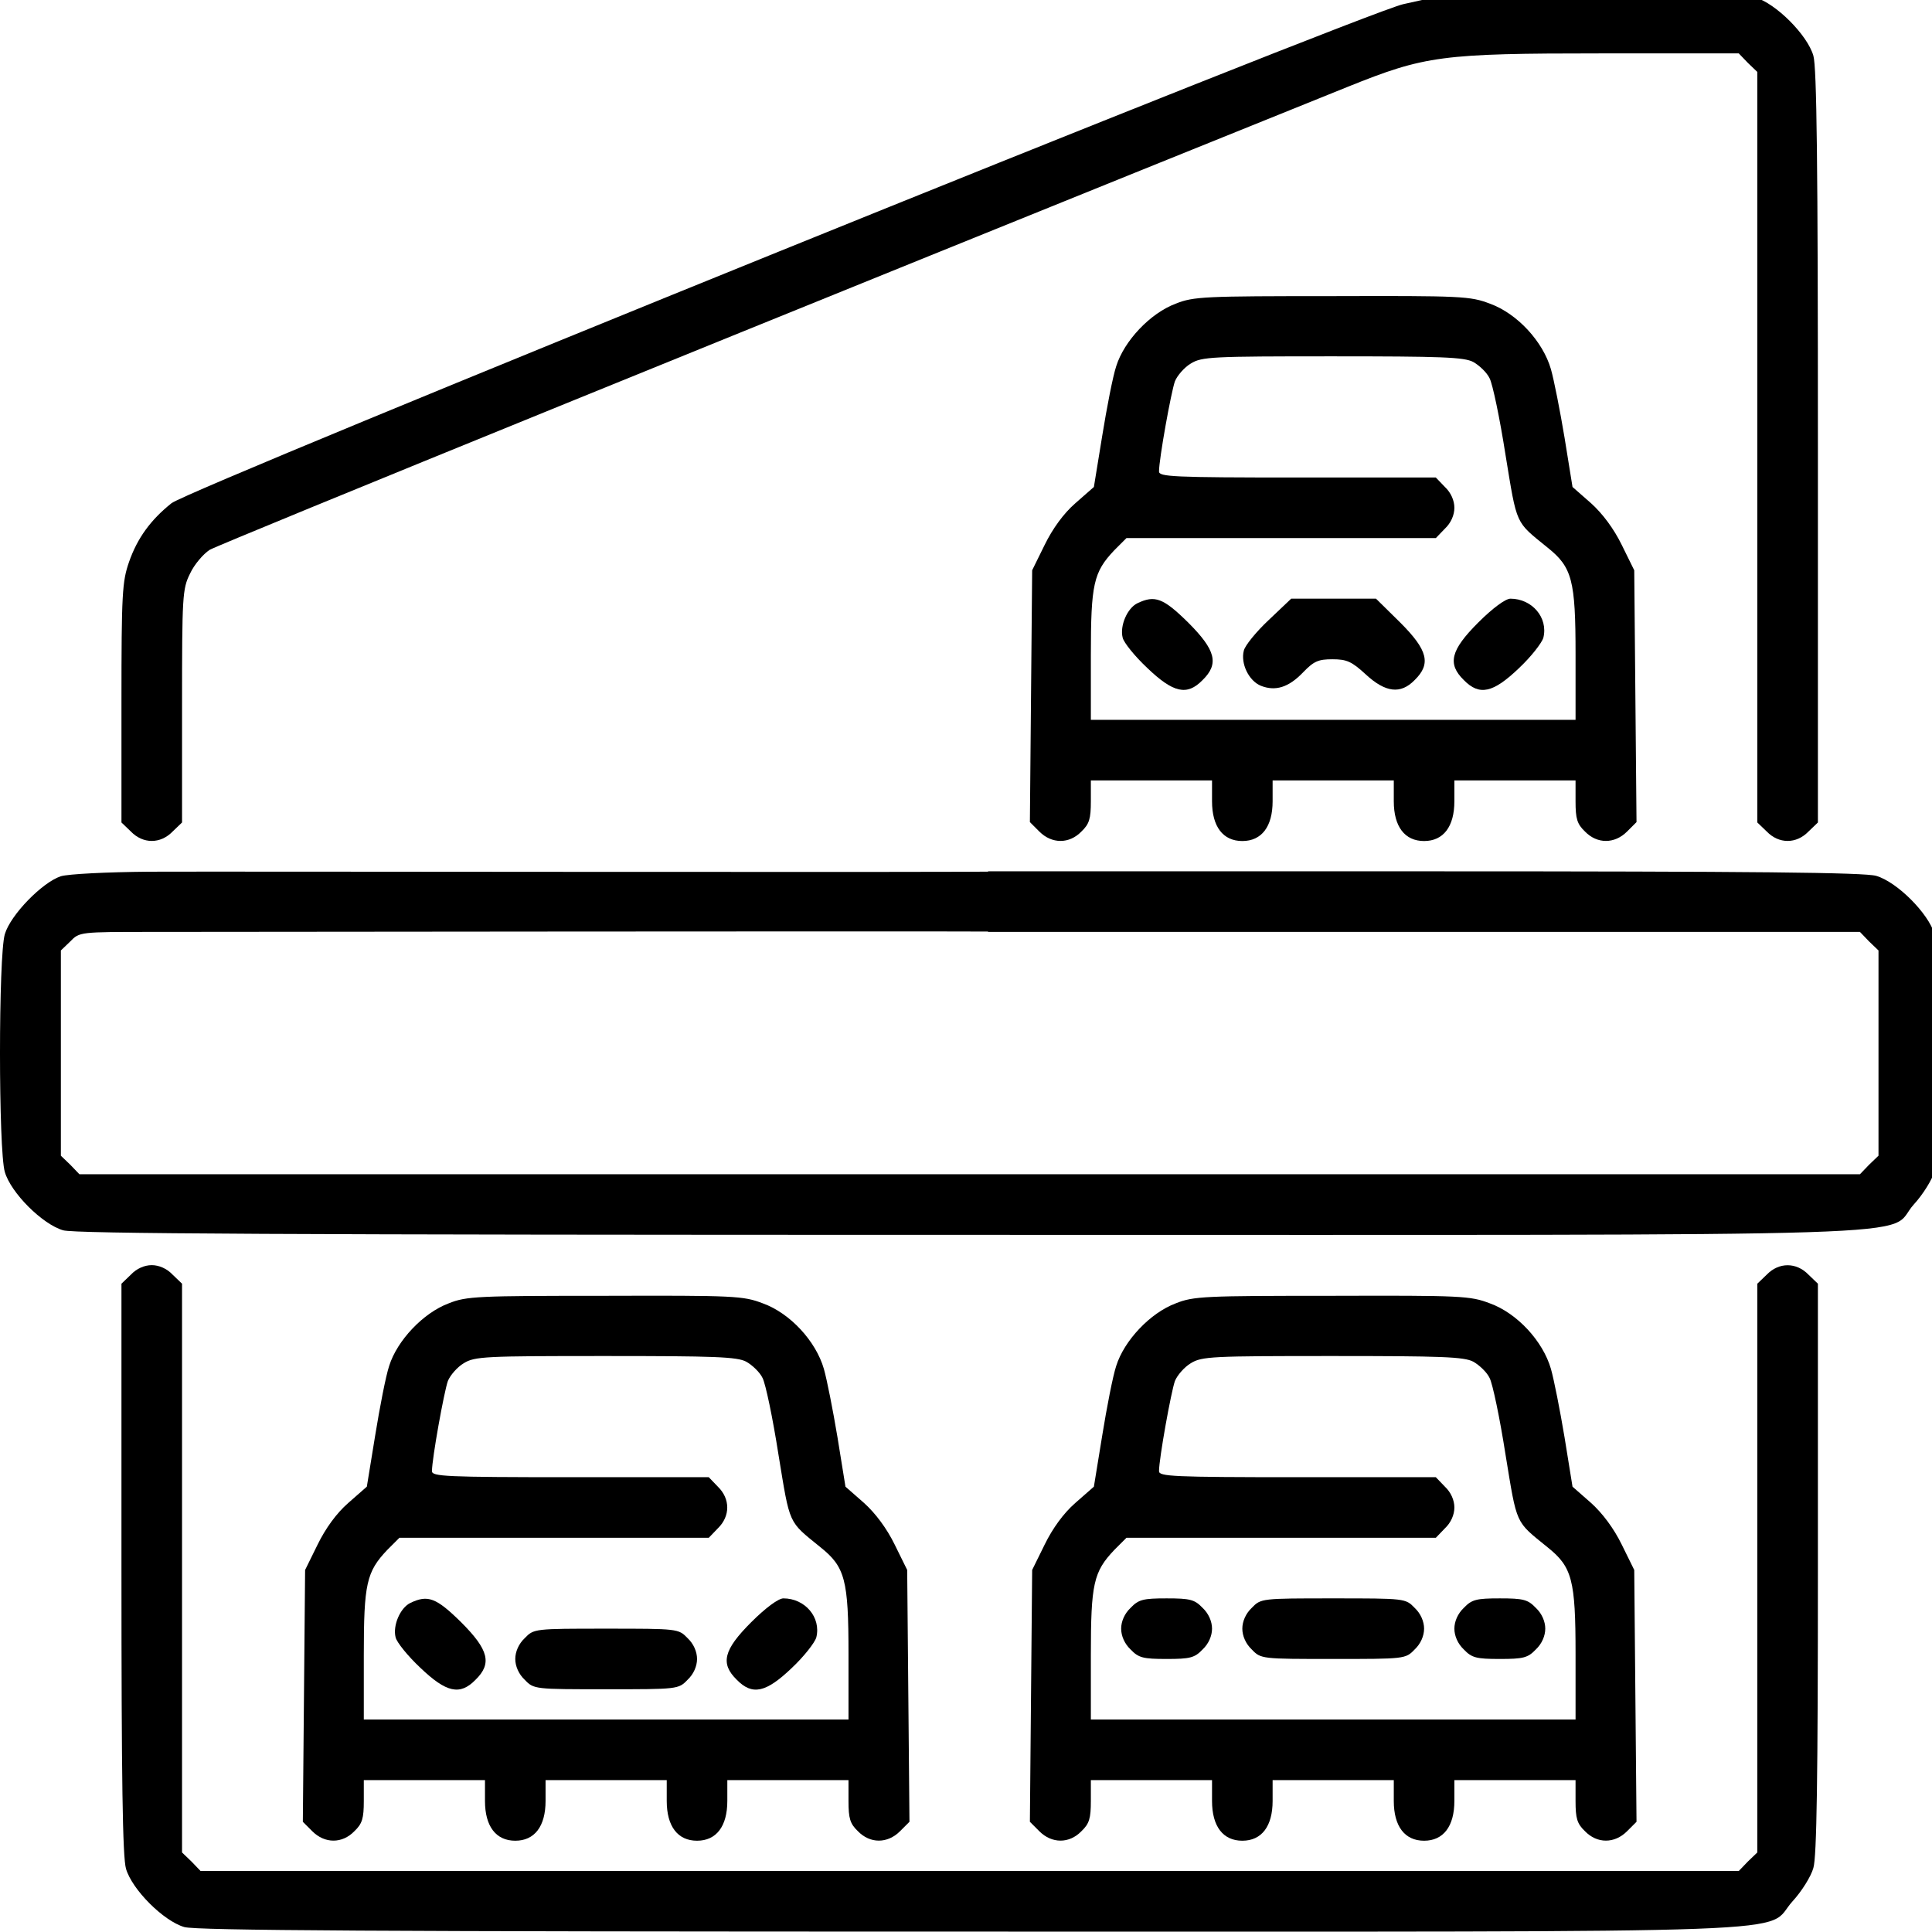
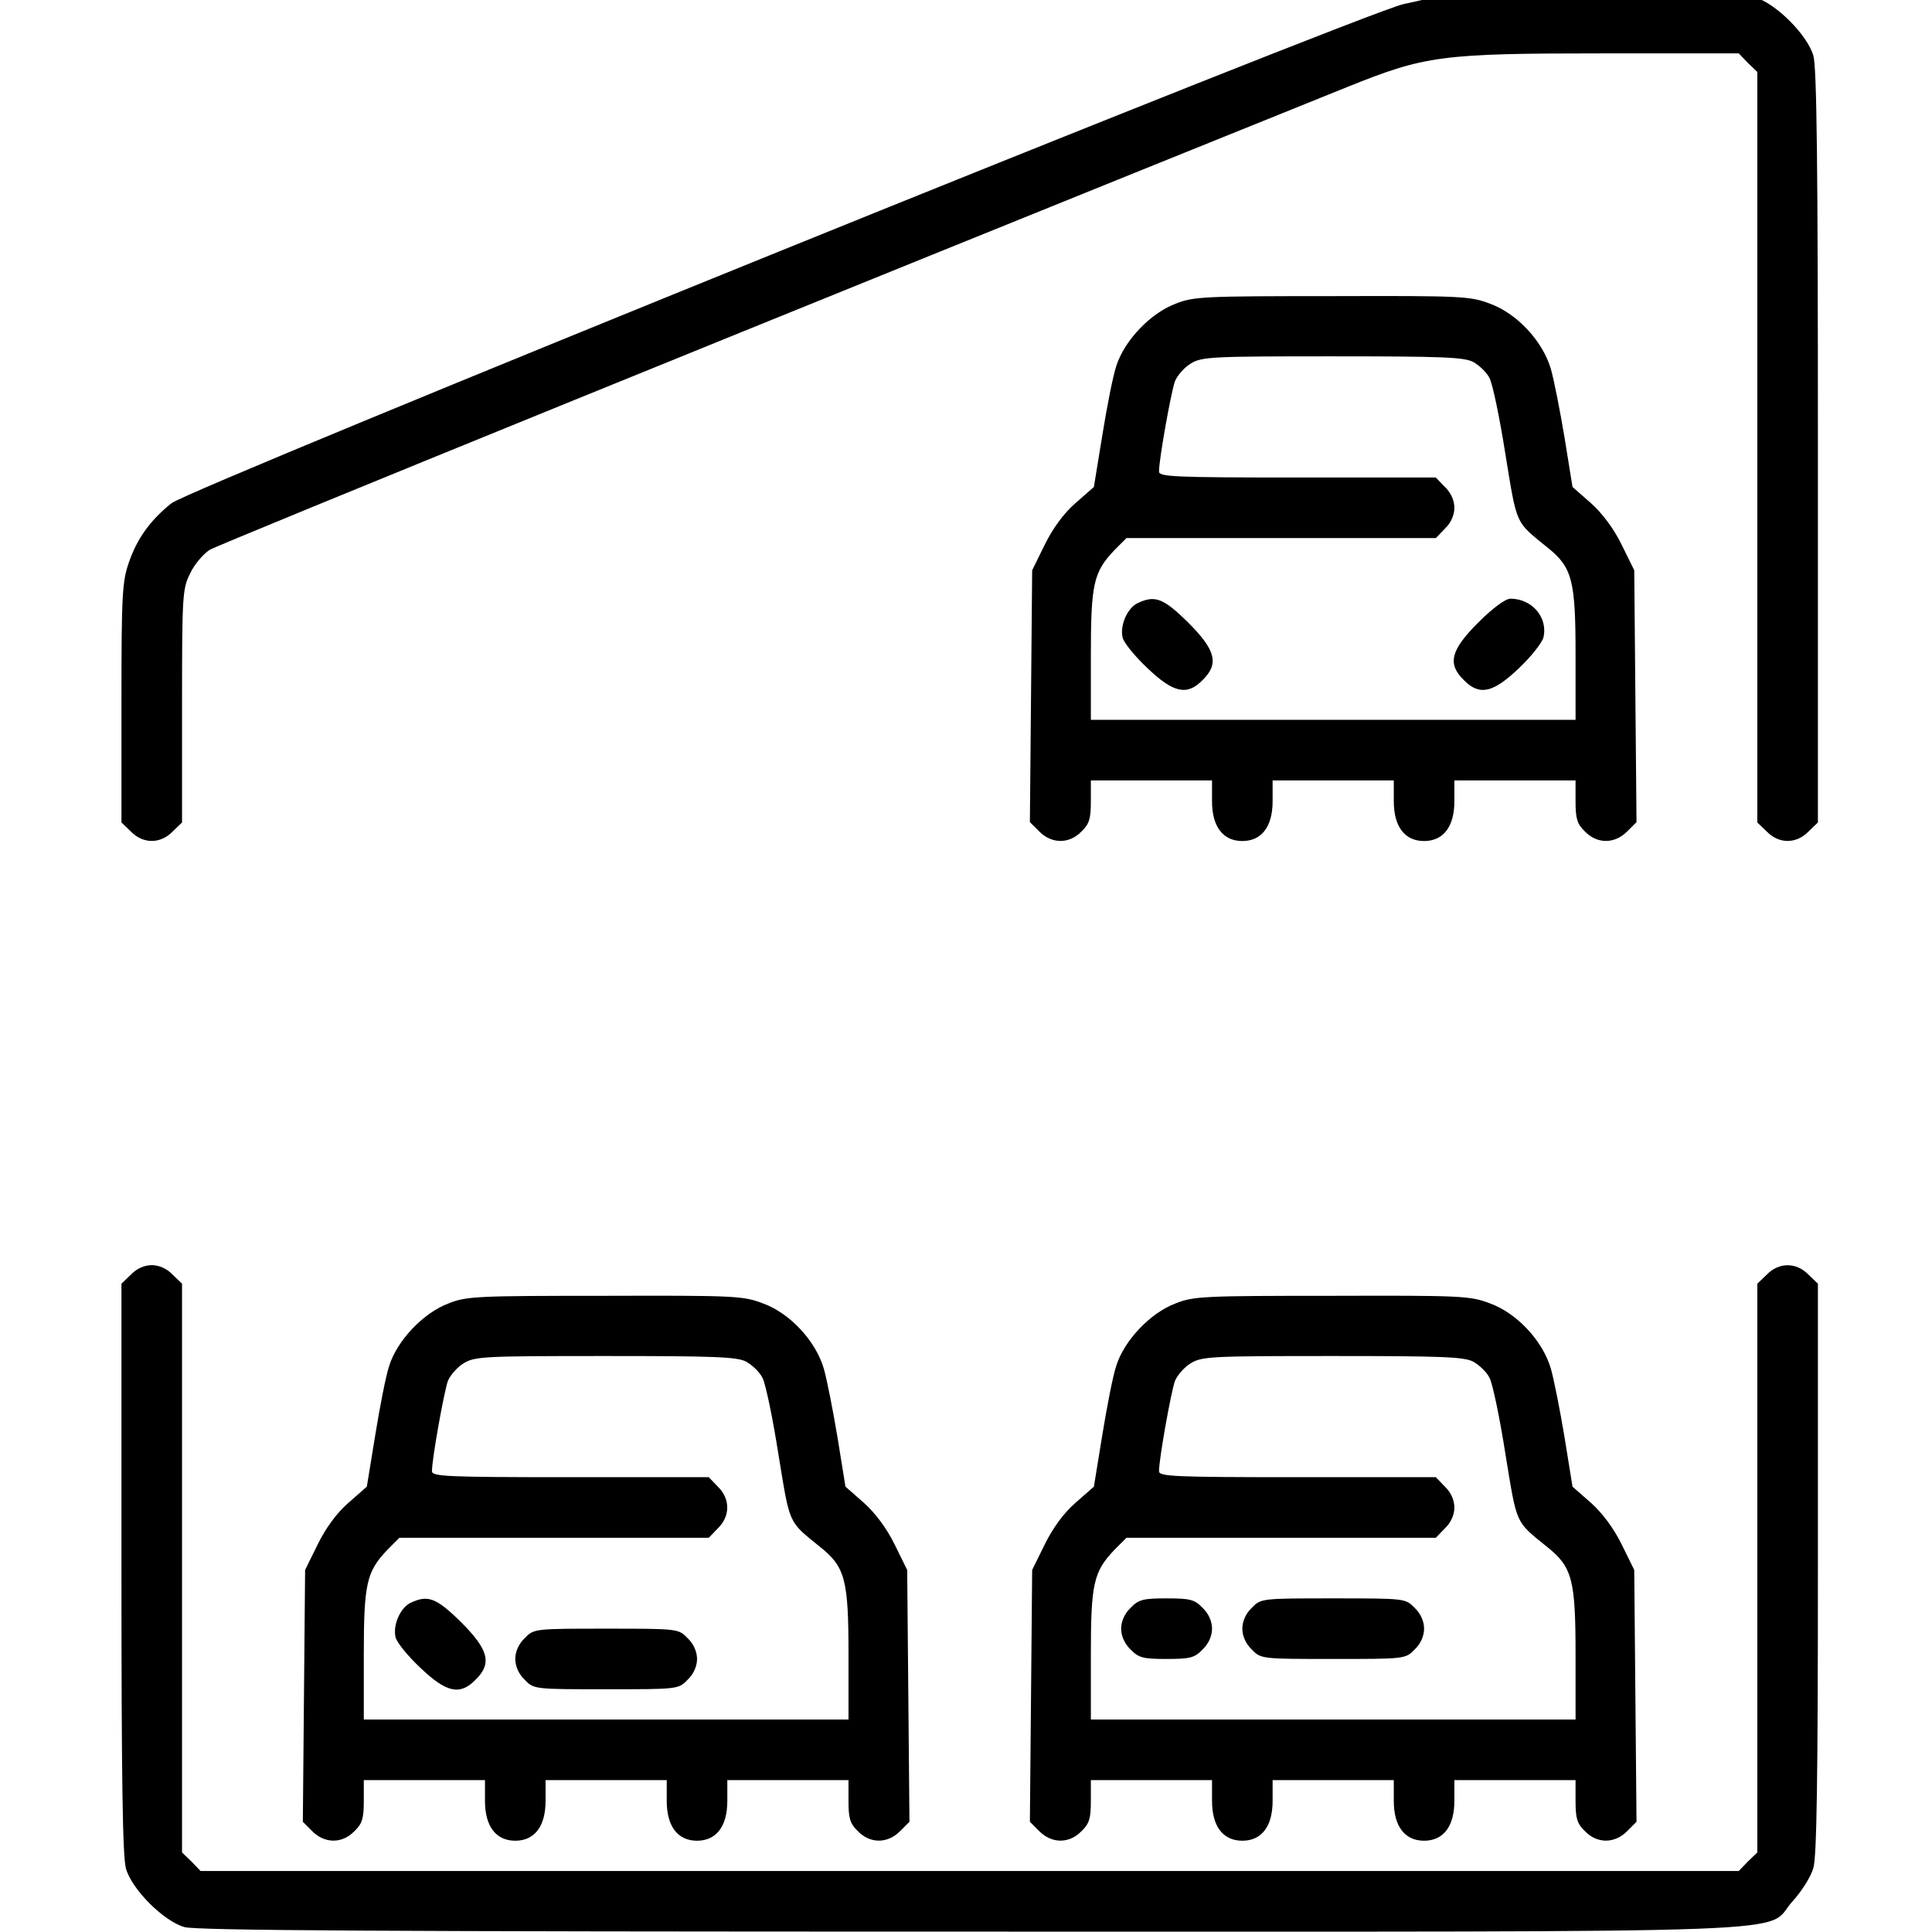
<svg xmlns="http://www.w3.org/2000/svg" viewBox="0 0 500 500">
  <g transform="matrix(0.098, 0, 0, -0.098, 0.073, 499.898)" fill="#000000" stroke="none">
    <path d="M3815 5113 c-16 -2 -66 -13 -110 -23 -112 -26 -3206 -1279 -3253 -1318 -55 -44 -90 -92 -112 -155 -18 -52 -20 -82 -20 -372 l0 -316 25 -24 c32 -33 78 -33 110 0 l25 24 0 307 c0 291 1 310 21 350 11 24 35 52 52 63 25 15 1496 614 3006 1223 204 82 246 88 669 88 l363 0 24 -25 25 -24 0 -991 0 -991 25 -24 c32 -33 78 -33 110 0 l25 24 0 992 c0 749 -3 1002 -12 1033 -16 55 -99 138 -154 154 -30 9 -147 12 -415 11 -206 -1 -387 -4 -404 -6z" />
    <path d="M3104 4299 c-67 -25 -136 -98 -157 -165 -9 -27 -25 -110 -37 -184 l-22 -135 -49 -43 c-31 -27 -60 -67 -81 -110 l-33 -67 -3 -332 -3 -333 25 -25 c33 -33 79 -33 111 0 21 20 25 34 25 80 l0 55 160 0 160 0 0 -55 c0 -67 29 -105 80 -105 51 0 80 38 80 105 l0 55 160 0 160 0 0 -55 c0 -67 29 -105 80 -105 51 0 80 38 80 105 l0 55 160 0 160 0 0 -55 c0 -46 4 -60 25 -80 32 -33 78 -33 111 0 l25 25 -3 333 -3 332 -33 67 c-21 43 -51 83 -81 110 l-49 43 -21 130 c-12 72 -28 153 -36 181 -21 73 -89 147 -161 173 -52 20 -75 21 -417 20 -336 0 -366 -1 -413 -20z m786 -154 c16 -9 36 -28 43 -43 8 -15 27 -106 42 -202 31 -189 25 -175 111 -245 65 -52 74 -86 74 -282 l0 -173 -640 0 -640 0 0 170 c0 189 7 220 62 278 l32 32 408 0 409 0 24 25 c16 15 25 36 25 55 0 19 -9 40 -25 55 l-24 25 -366 0 c-330 0 -365 2 -365 16 0 33 32 210 42 238 6 15 25 37 42 47 29 18 56 19 374 19 287 0 348 -2 372 -15z" />
    <path d="M3003 3508 c-27 -13 -47 -60 -39 -91 3 -13 32 -49 65 -80 69 -66 105 -74 146 -32 44 43 35 79 -38 152 -66 65 -88 73 -134 51z" />
-     <path d="M3349 3463 c-33 -31 -62 -67 -65 -80 -9 -34 13 -80 45 -93 38 -15 73 -5 112 36 28 29 40 34 77 34 38 0 51 -6 88 -40 52 -48 92 -53 129 -15 44 43 35 79 -38 152 l-64 63 -112 0 -112 0 -60 -57z" />
    <path d="M3903 3457 c-73 -73 -82 -109 -38 -152 41 -42 77 -34 145 31 32 30 61 67 65 81 13 53 -30 103 -87 103 -13 0 -47 -25 -85 -63z" />
-     <path d="M 160 2787 C 111 2771 27 2685 12 2634 C -5 2577 -5 2063 12 2006 C 28 1951 111 1868 166 1852 C 198 1843 742 1840 2562 1840 C 5216 1840 4974 1832 5053 1920 C 5077 1946 5102 1986 5108 2008 C 5125 2063 5124 2578 5108 2634 C 5092 2689 5009 2772 4954 2788 C 4923 2797 4636 2800 3761 2800 L 2609 2800 L 2585 2775 C 2569 2760 2560 2739 2560 2720 C 2560 2701 2569 2680 2585 2665 L 2609 2640 L 3760 2640 L 4911 2640 L 4935 2615 L 4960 2591 L 4960 2320 L 4960 2049 L 4935 2025 L 4911 2000 L 2560 2000 L 209 2000 L 185 2025 L 160 2049 L 160 2320 L 160 2591 L 185 2615 C 209 2640 211 2640 400 2640 C 589 2640 2365.969 2642.271 2649.673 2640.874 C 2646.643 2698.101 2647.677 2751.62 2644.542 2799.672 C 2604.364 2796.573 590 2800 393 2799 C 280 2798 180 2793 160 2787 Z" />
    <path d="M345 1735 l-25 -24 0 -752 c0 -561 3 -762 12 -793 16 -55 99 -138 154 -154 32 -9 508 -12 2076 -12 2295 0 2092 -7 2171 80 24 26 49 66 55 88 9 29 12 239 12 791 l0 752 -25 24 c-32 33 -78 33 -110 0 l-25 -24 0 -751 0 -751 -25 -24 -24 -25 -2031 0 -2031 0 -24 25 -25 24 0 751 0 751 -25 24 c-15 16 -36 25 -55 25 -19 0 -40 -9 -55 -25z" />
    <path d="M1184 1659 c-67 -25 -136 -98 -157 -165 -9 -27 -25 -110 -37 -184 l-22 -135 -49 -43 c-31 -27 -60 -67 -81 -110 l-33 -67 -3 -332 -3 -333 25 -25 c33 -33 79 -33 111 0 21 20 25 34 25 80 l0 55 160 0 160 0 0 -55 c0 -67 29 -105 80 -105 51 0 80 38 80 105 l0 55 160 0 160 0 0 -55 c0 -67 29 -105 80 -105 51 0 80 38 80 105 l0 55 160 0 160 0 0 -55 c0 -46 4 -60 25 -80 32 -33 78 -33 111 0 l25 25 -3 333 -3 332 -33 67 c-21 43 -51 83 -81 110 l-49 43 -21 130 c-12 72 -28 153 -36 181 -21 73 -89 147 -161 173 -52 20 -75 21 -417 20 -336 0 -366 -1 -413 -20z m786 -154 c16 -9 36 -28 43 -43 8 -15 27 -106 42 -202 31 -189 25 -175 111 -245 65 -52 74 -86 74 -282 l0 -173 -640 0 -640 0 0 170 c0 189 7 220 62 278 l32 32 408 0 409 0 24 25 c33 32 33 78 0 110 l-24 25 -366 0 c-330 0 -365 2 -365 16 0 33 32 210 42 238 6 15 25 37 42 47 29 18 56 19 374 19 287 0 348 -2 372 -15z" />
    <path d="M1083 868 c-27 -13 -47 -60 -39 -91 3 -13 32 -49 65 -80 69 -66 105 -74 146 -32 44 43 35 79 -38 152 -66 65 -88 73 -134 51z" />
-     <path d="M1983 817 c-73 -73 -82 -109 -38 -152 41 -42 77 -34 145 31 32 30 61 67 65 81 13 53 -30 103 -87 103 -13 0 -47 -25 -85 -63z" />
    <path d="M1385 775 c-16 -15 -25 -36 -25 -55 0 -19 9 -40 25 -55 24 -25 26 -25 215 -25 189 0 191 0 215 25 16 15 25 36 25 55 0 19 -9 40 -25 55 -24 25 -26 25 -215 25 -189 0 -191 0 -215 -25z" />
    <path d="M3104 1659 c-67 -25 -136 -98 -157 -165 -9 -27 -25 -110 -37 -184 l-22 -135 -49 -43 c-31 -27 -60 -67 -81 -110 l-33 -67 -3 -332 -3 -333 25 -25 c33 -33 79 -33 111 0 21 20 25 34 25 80 l0 55 160 0 160 0 0 -55 c0 -67 29 -105 80 -105 51 0 80 38 80 105 l0 55 160 0 160 0 0 -55 c0 -67 29 -105 80 -105 51 0 80 38 80 105 l0 55 160 0 160 0 0 -55 c0 -46 4 -60 25 -80 32 -33 78 -33 111 0 l25 25 -3 333 -3 332 -33 67 c-21 43 -51 83 -81 110 l-49 43 -21 130 c-12 72 -28 153 -36 181 -21 73 -89 147 -161 173 -52 20 -75 21 -417 20 -336 0 -366 -1 -413 -20z m786 -154 c16 -9 36 -28 43 -43 8 -15 27 -106 42 -202 31 -189 25 -175 111 -245 65 -52 74 -86 74 -282 l0 -173 -640 0 -640 0 0 170 c0 189 7 220 62 278 l32 32 408 0 409 0 24 25 c16 15 25 36 25 55 0 19 -9 40 -25 55 l-24 25 -366 0 c-330 0 -365 2 -365 16 0 33 32 210 42 238 6 15 25 37 42 47 29 18 56 19 374 19 287 0 348 -2 372 -15z" />
    <path d="M2985 855 c-16 -15 -25 -36 -25 -55 0 -19 9 -40 25 -55 21 -22 33 -25 95 -25 62 0 74 3 95 25 16 15 25 36 25 55 0 19 -9 40 -25 55 -21 22 -33 25 -95 25 -62 0 -74 -3 -95 -25z" />
    <path d="M3305 855 c-16 -15 -25 -36 -25 -55 0 -19 9 -40 25 -55 24 -25 26 -25 215 -25 189 0 191 0 215 25 16 15 25 36 25 55 0 19 -9 40 -25 55 -24 25 -26 25 -215 25 -189 0 -191 0 -215 -25z" />
-     <path d="M3865 855 c-16 -15 -25 -36 -25 -55 0 -19 9 -40 25 -55 21 -22 33 -25 95 -25 62 0 74 3 95 25 16 15 25 36 25 55 0 19 -9 40 -25 55 -21 22 -33 25 -95 25 -62 0 -74 -3 -95 -25z" />
  </g>
</svg>